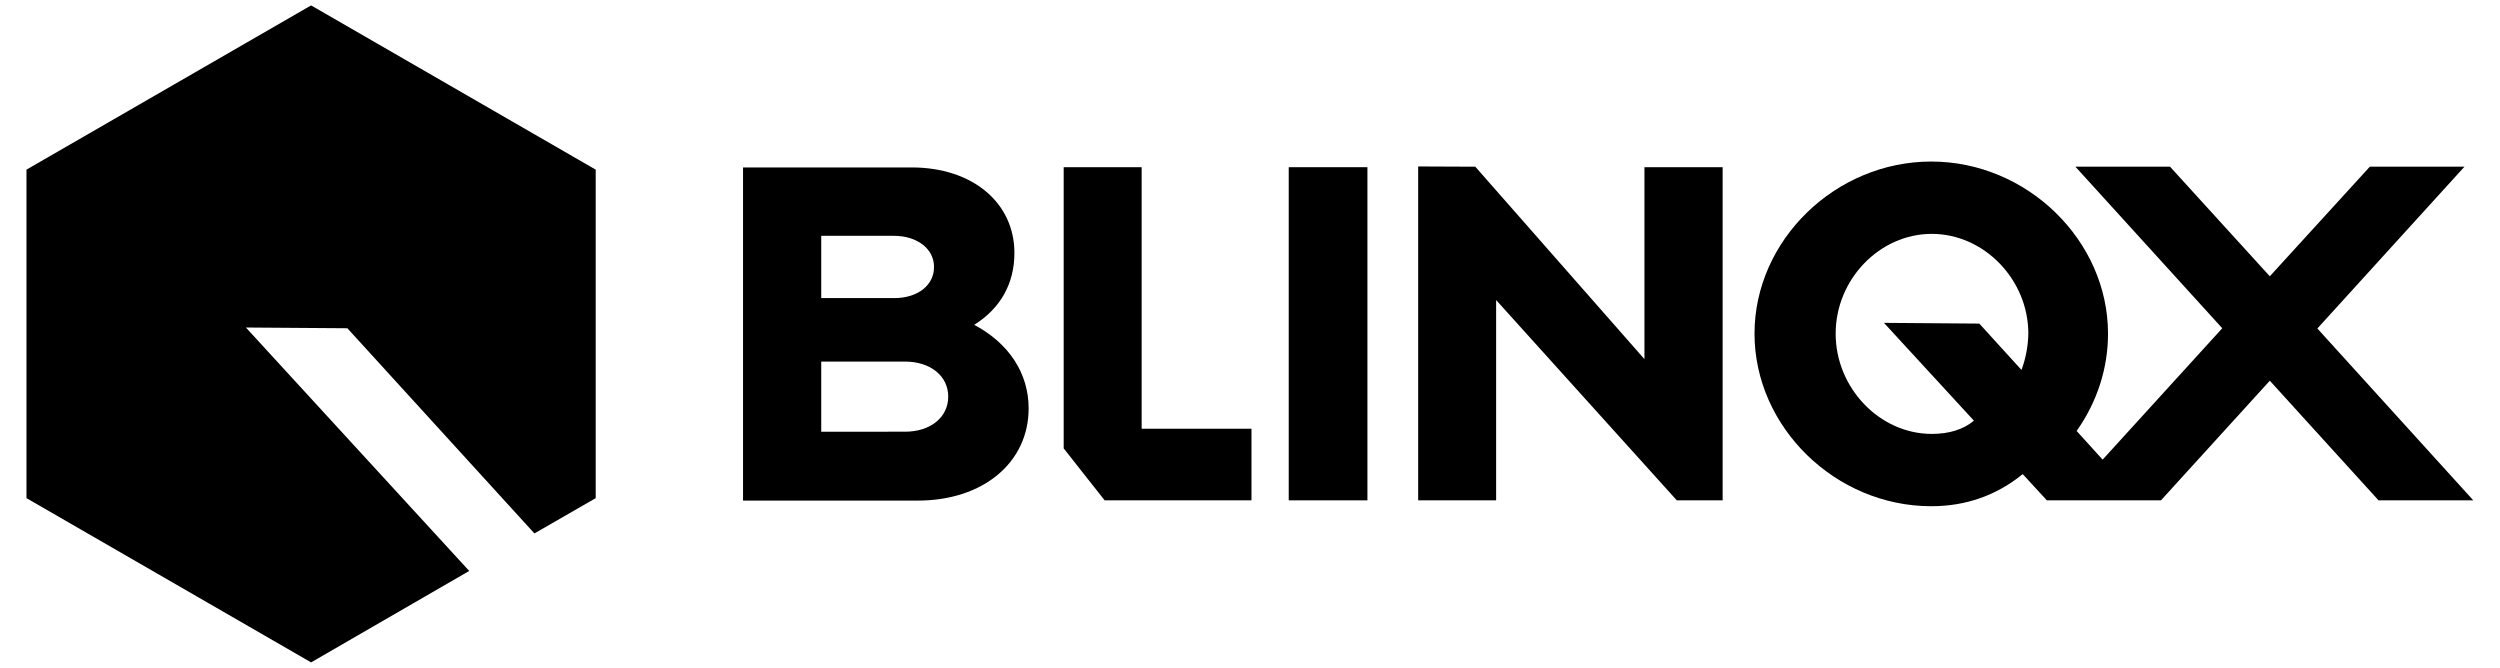
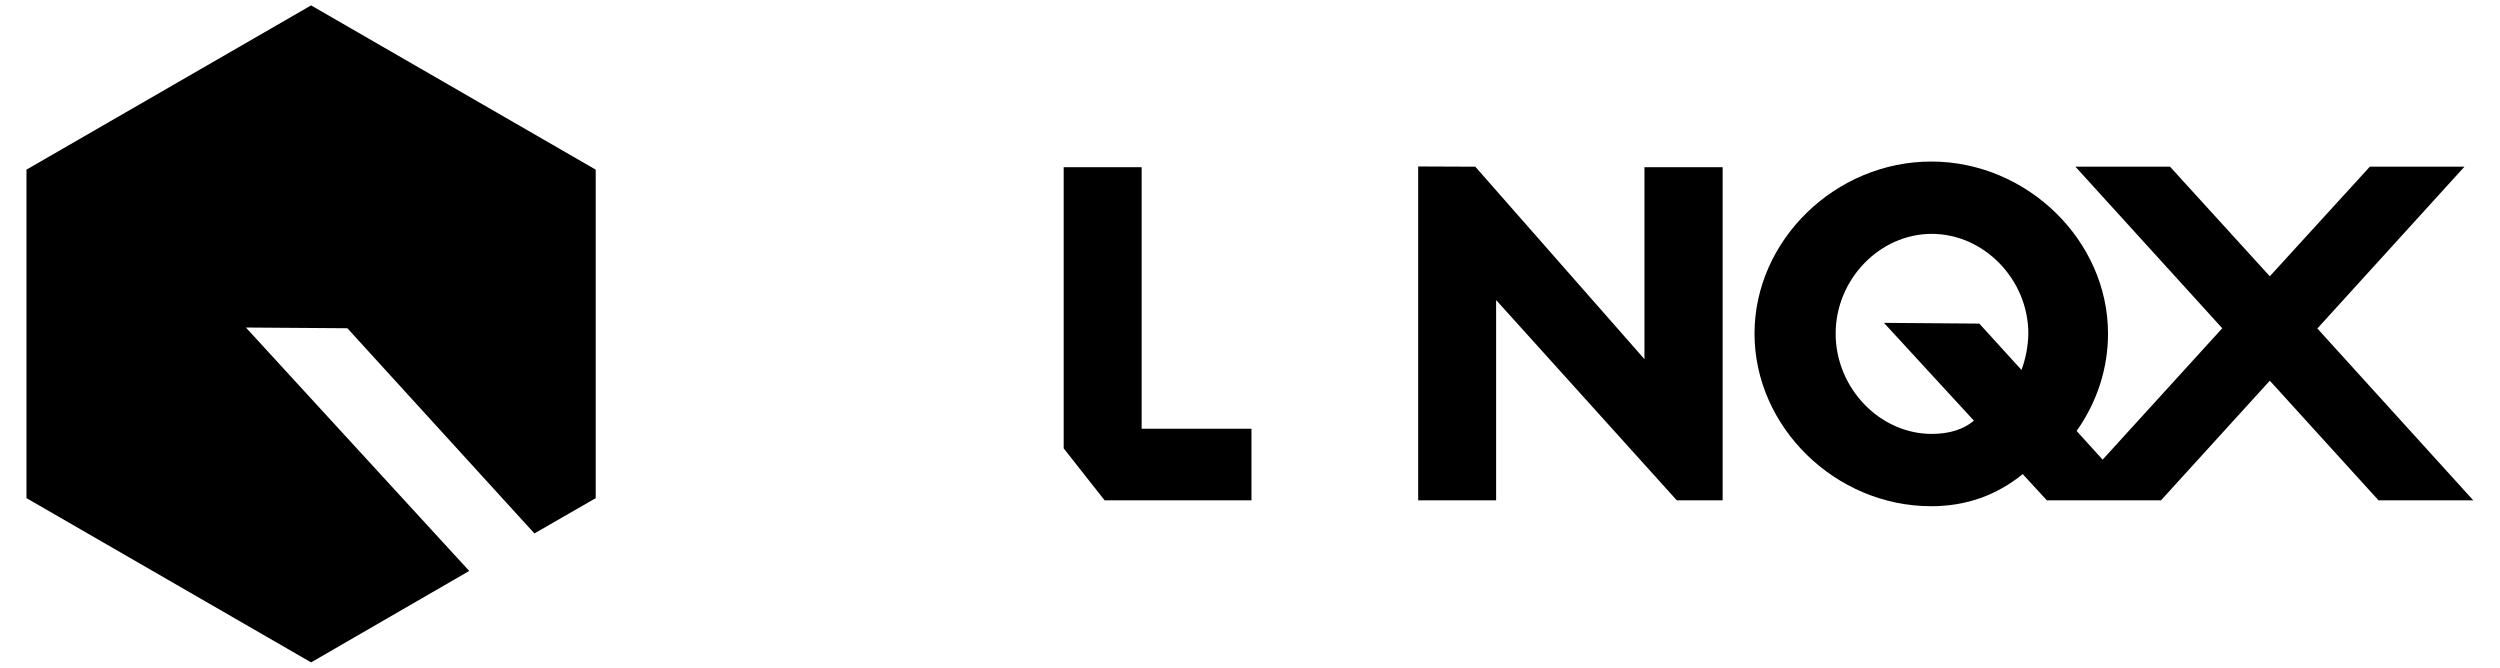
<svg xmlns="http://www.w3.org/2000/svg" id="Layer_1" x="0px" y="0px" viewBox="0 0 1019.8 272.4" style="enable-background:new 0 0 1019.8 272.4;" xml:space="preserve">
  <g>
-     <path d="M397.4,132.5c10.7-6.7,16.4-16.8,16.4-29.3c0-20.6-17.2-34.9-41.9-34.9h-68.8v135.9h71.3c26.6,0,45.2-15.5,45.2-37.6 C419.6,152.2,411.5,140,397.4,132.5z M364.8,121.6H335V96.2h29.7c9.4,0,16.3,5.3,16.3,12.6C381.1,116.3,374.4,121.6,364.8,121.6z M335,147.5h34.2c10.4,0,17.6,5.9,17.6,14.3c0,8.4-7.2,14.3-17.6,14.3H335V147.5z" />
-     <rect x="525.7" y="68.2" width="32.1" height="135.9" />
    <g>
      <polygon points="141.7,133.9 218,217.6 243,203.2 243,69.2 126.9,2.2 10.8,69.2 10.8,203.2 126.9,270.2 191.4,232.9 100.3,133.6 " />
    </g>
    <path d="M945.3,134l60-66h-38.6l-40.8,44.7L885.2,68h-38.6l59.9,65.9l-48.8,53.6l-10.6-11.7c8.4-11.9,12.8-25.6,12.8-39.7 c0-38-33-70.2-72.1-70.2s-72.1,32.1-72.1,70.2s33,70.4,72.1,70.4c14.1,0,26.6-4.4,37.3-13.1l9.3,10.1l0.5,0.6h17.6h20.3h8.7 l44.4-48.8l43.8,48.2l0.5,0.6h38.7L945.3,134z M824.6,150.9L807.4,132l-38.9-0.3l36.7,39.9c-4.3,3.6-10.1,5.4-17.2,5.4 c-21.2,0-39.2-18.7-39.2-40.9c0-22.1,17.9-40.7,39.2-40.7c21.3,0,39.4,18.6,39.4,40.7C827.3,141.3,826.3,146.4,824.6,150.9z" />
    <polygon points="670.8,68.2 670.8,146.5 601.8,68 578.5,67.9 578.5,204.1 610.3,204.1 610.3,122.4 684,204.1 702.7,204.1 702.7,68.2 " />
    <polygon points="465.7,174.9 465.7,68.2 433.9,68.2 433.9,182.9 450.6,204.1 510.5,204.1 510.5,174.9 " />
  </g>
</svg>